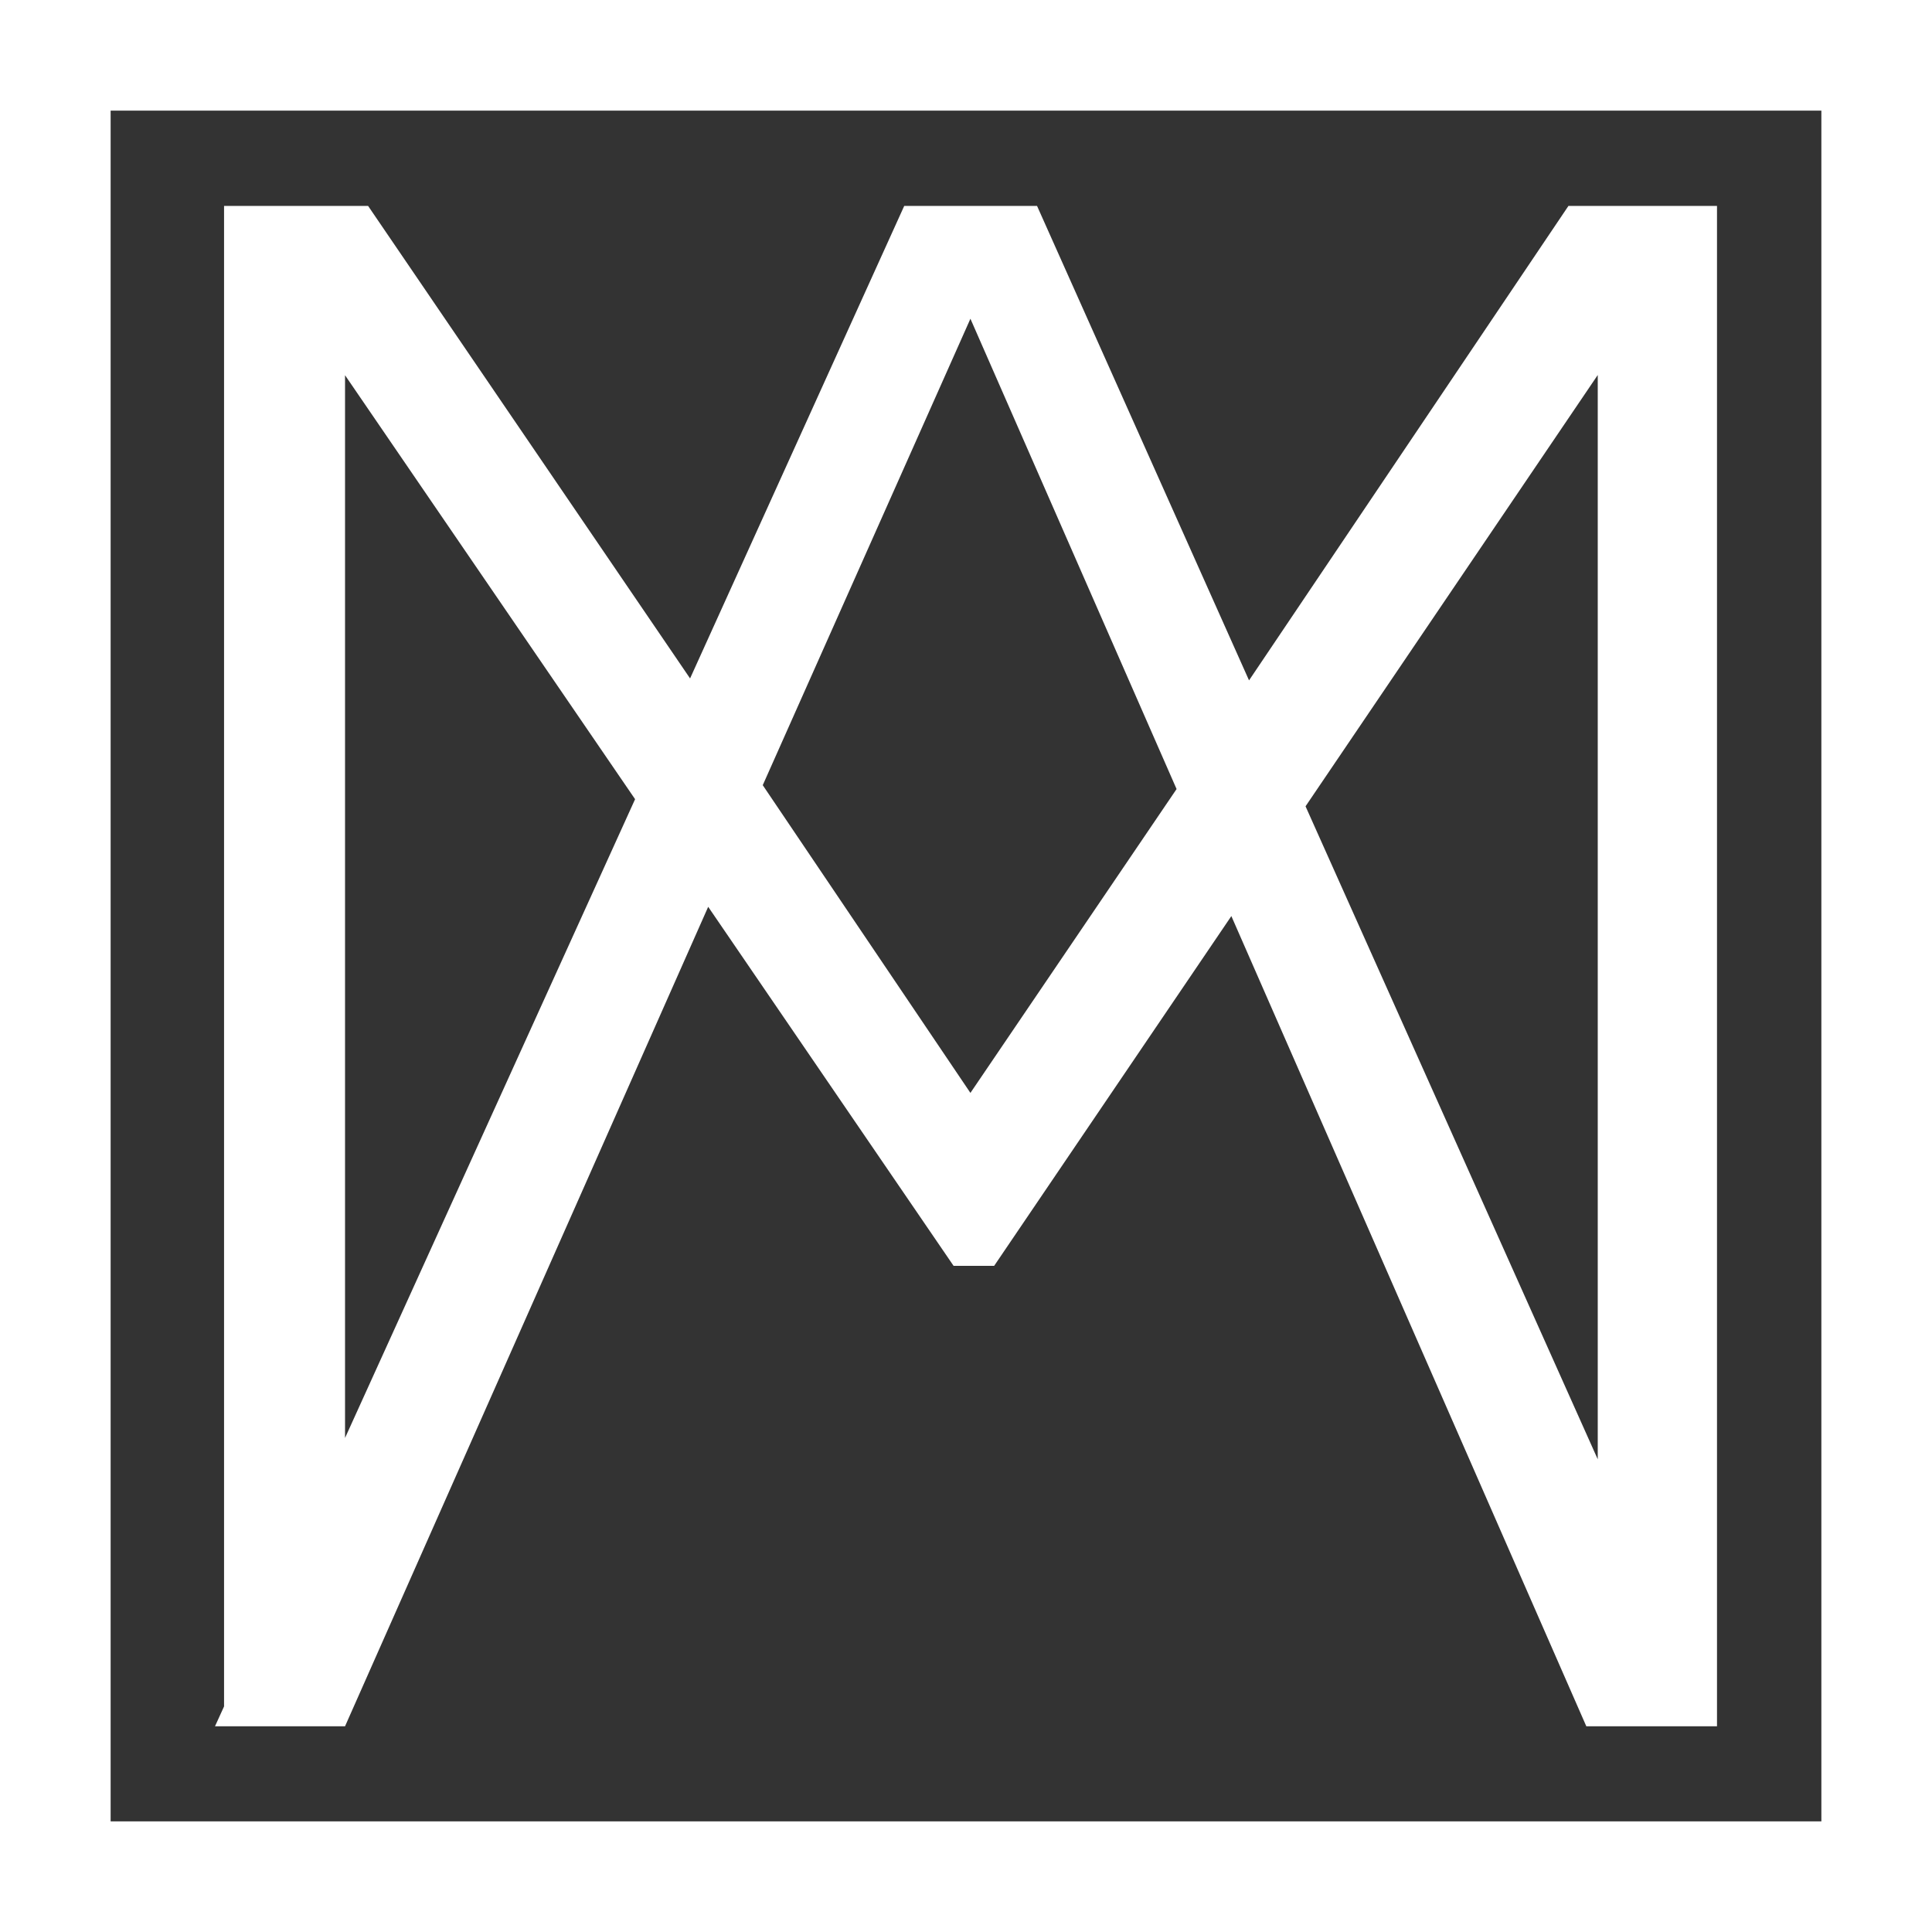
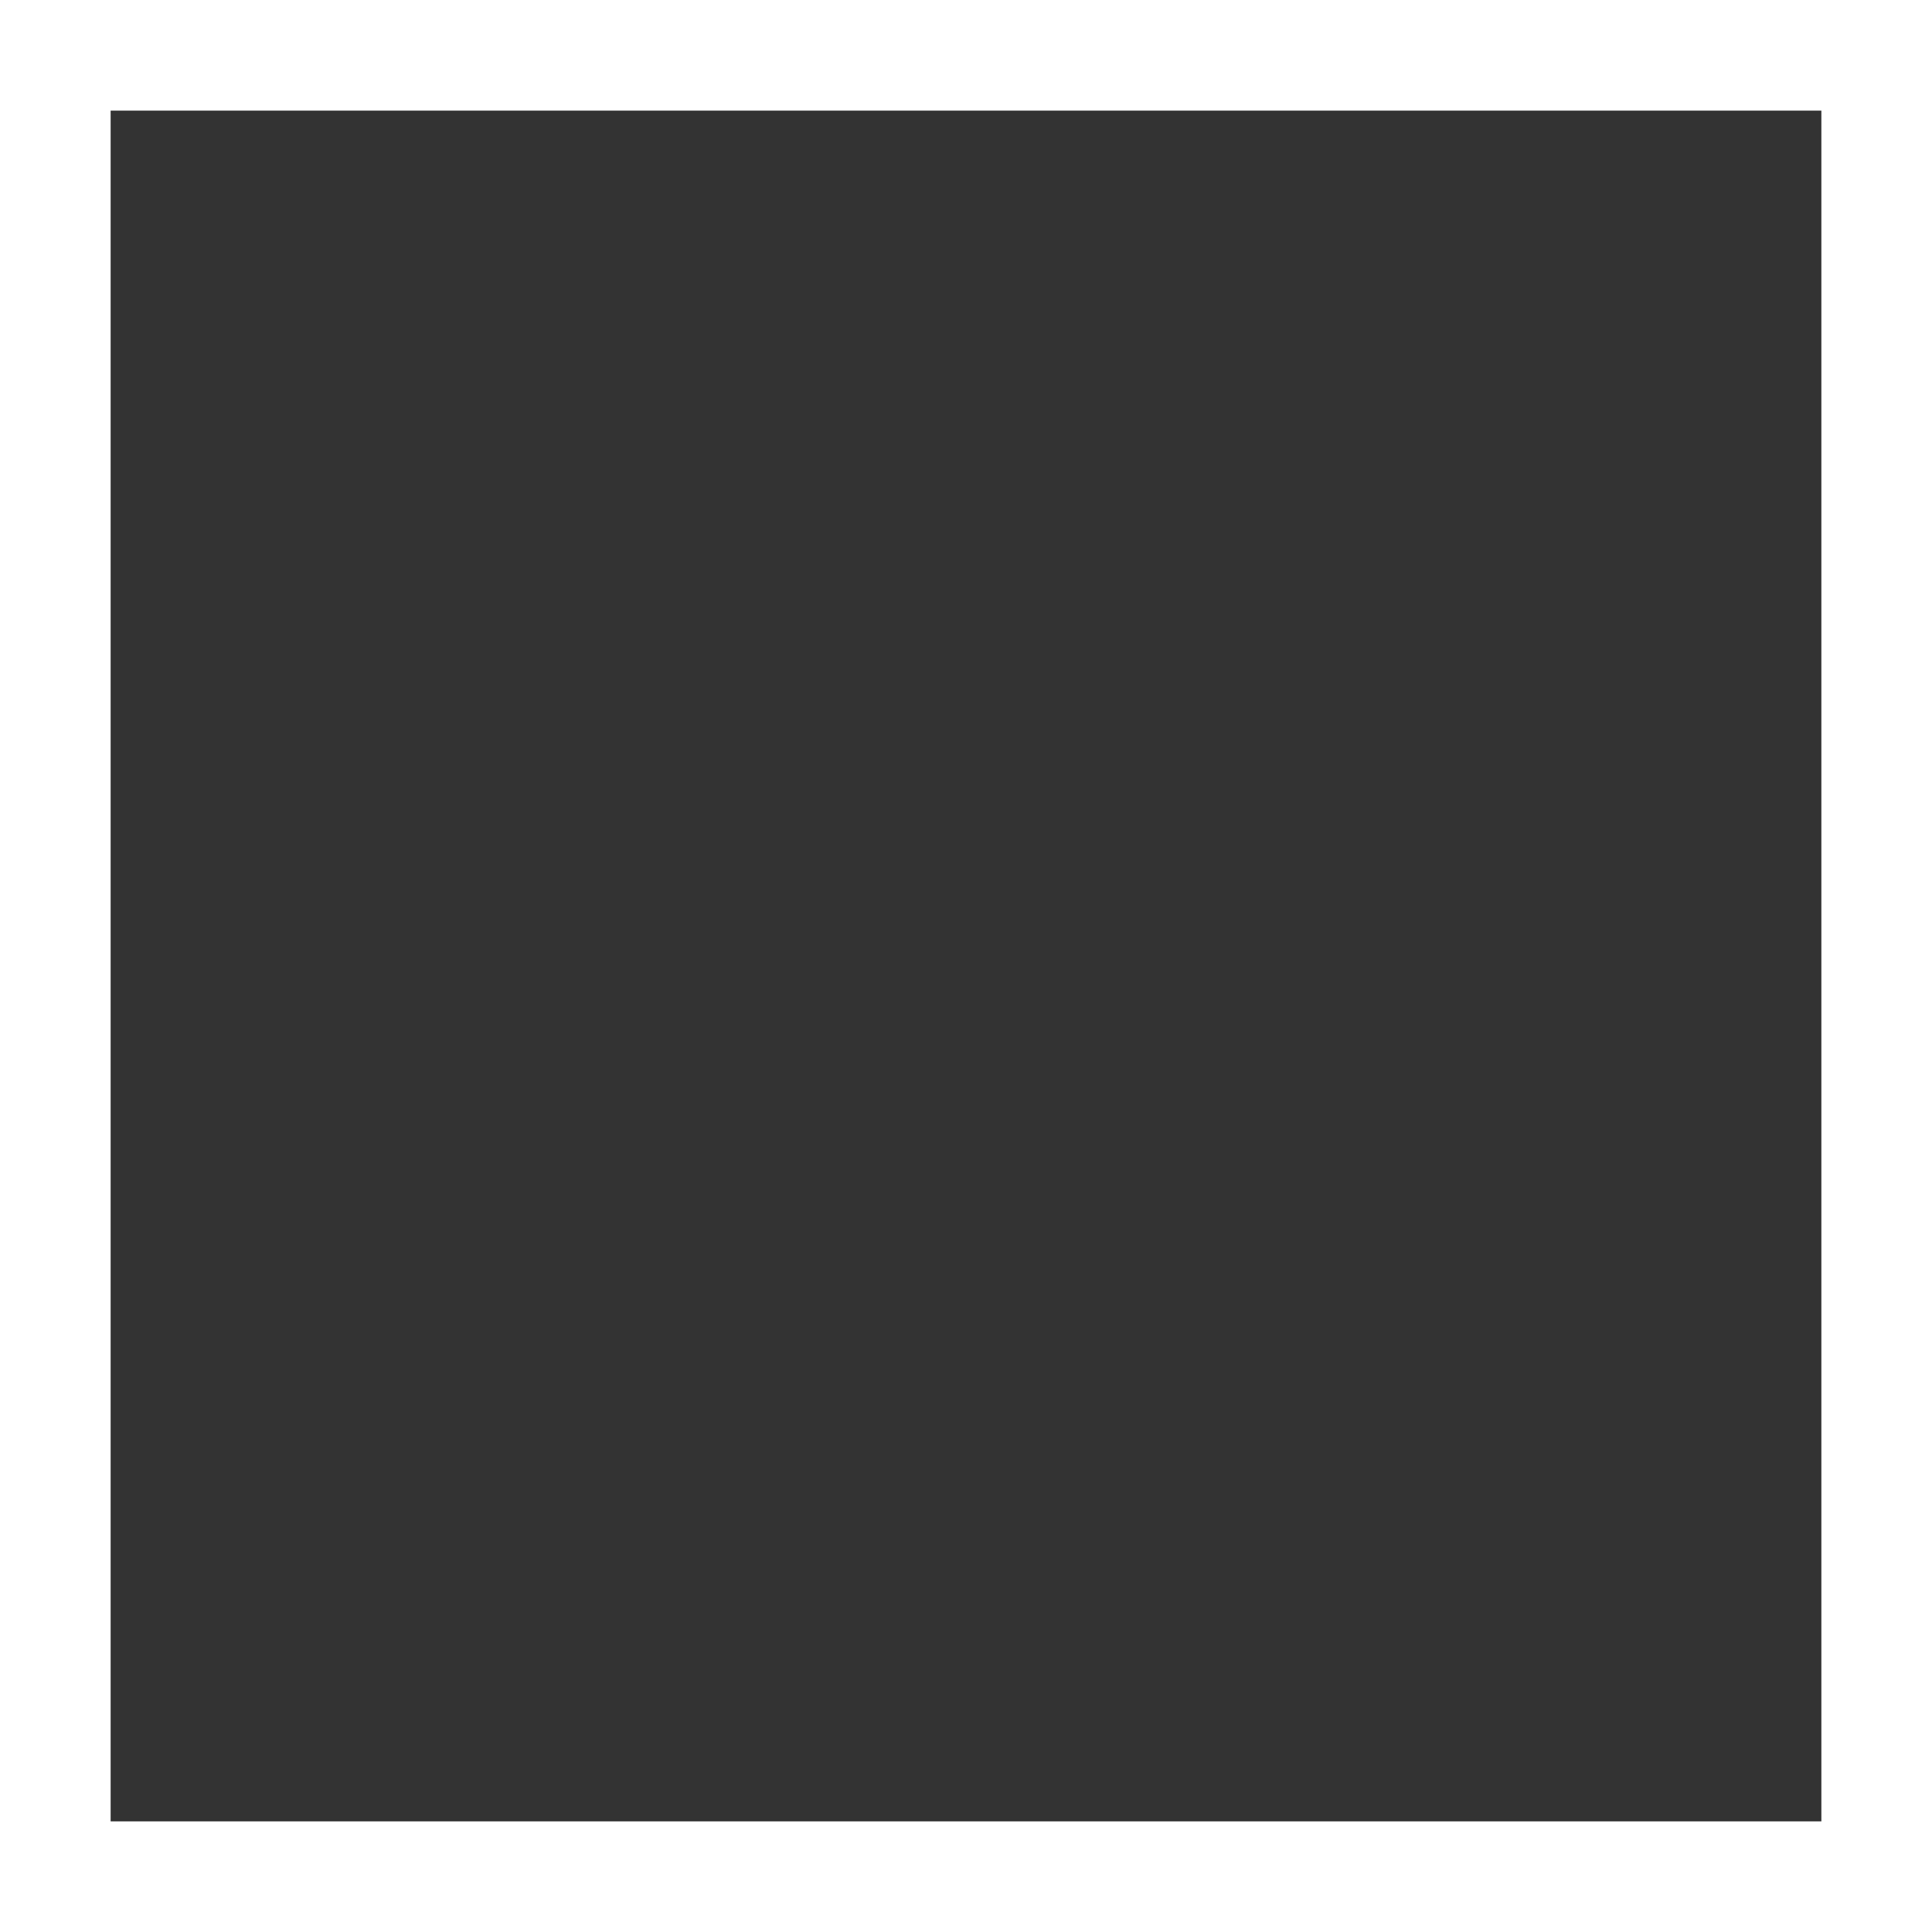
<svg xmlns="http://www.w3.org/2000/svg" viewBox="0 0 89.59 89.59">
  <rect x="0" y="0" width="89.59" height="89.59" fill="#333333" stroke="none" />
  <defs>
    <style>.cls-1{fill:#fff;}</style>
  </defs>
  <g id="Capa_2" data-name="Capa 2">
    <g id="Capa_1-2" data-name="Capa 1">
-       <path class="cls-1" d="M72.73,9.55l-14.81,22-9.83-22H41.93L32,31.46,17.07,9.55H10.39V79.13l-.42.92H16l16.84-38L44.22,58.7H46.1l11-16.22L73.56,80.05h6.06V9.55ZM16,66.68V17.4L29.45,37.06Zm29-16L35.37,36.41,45,14.78l9.56,21.81ZM60.54,37.39l13.55-20V67.67Z" />
-       <path class="cls-1" d="M89.59,89.59H0V0H89.59ZM5.13,84.46H84.46V5.13H5.13Z" />
+       <path class="cls-1" d="M89.59,89.59H0V0H89.59M5.13,84.46H84.46V5.13H5.13Z" />
    </g>
  </g>
</svg>